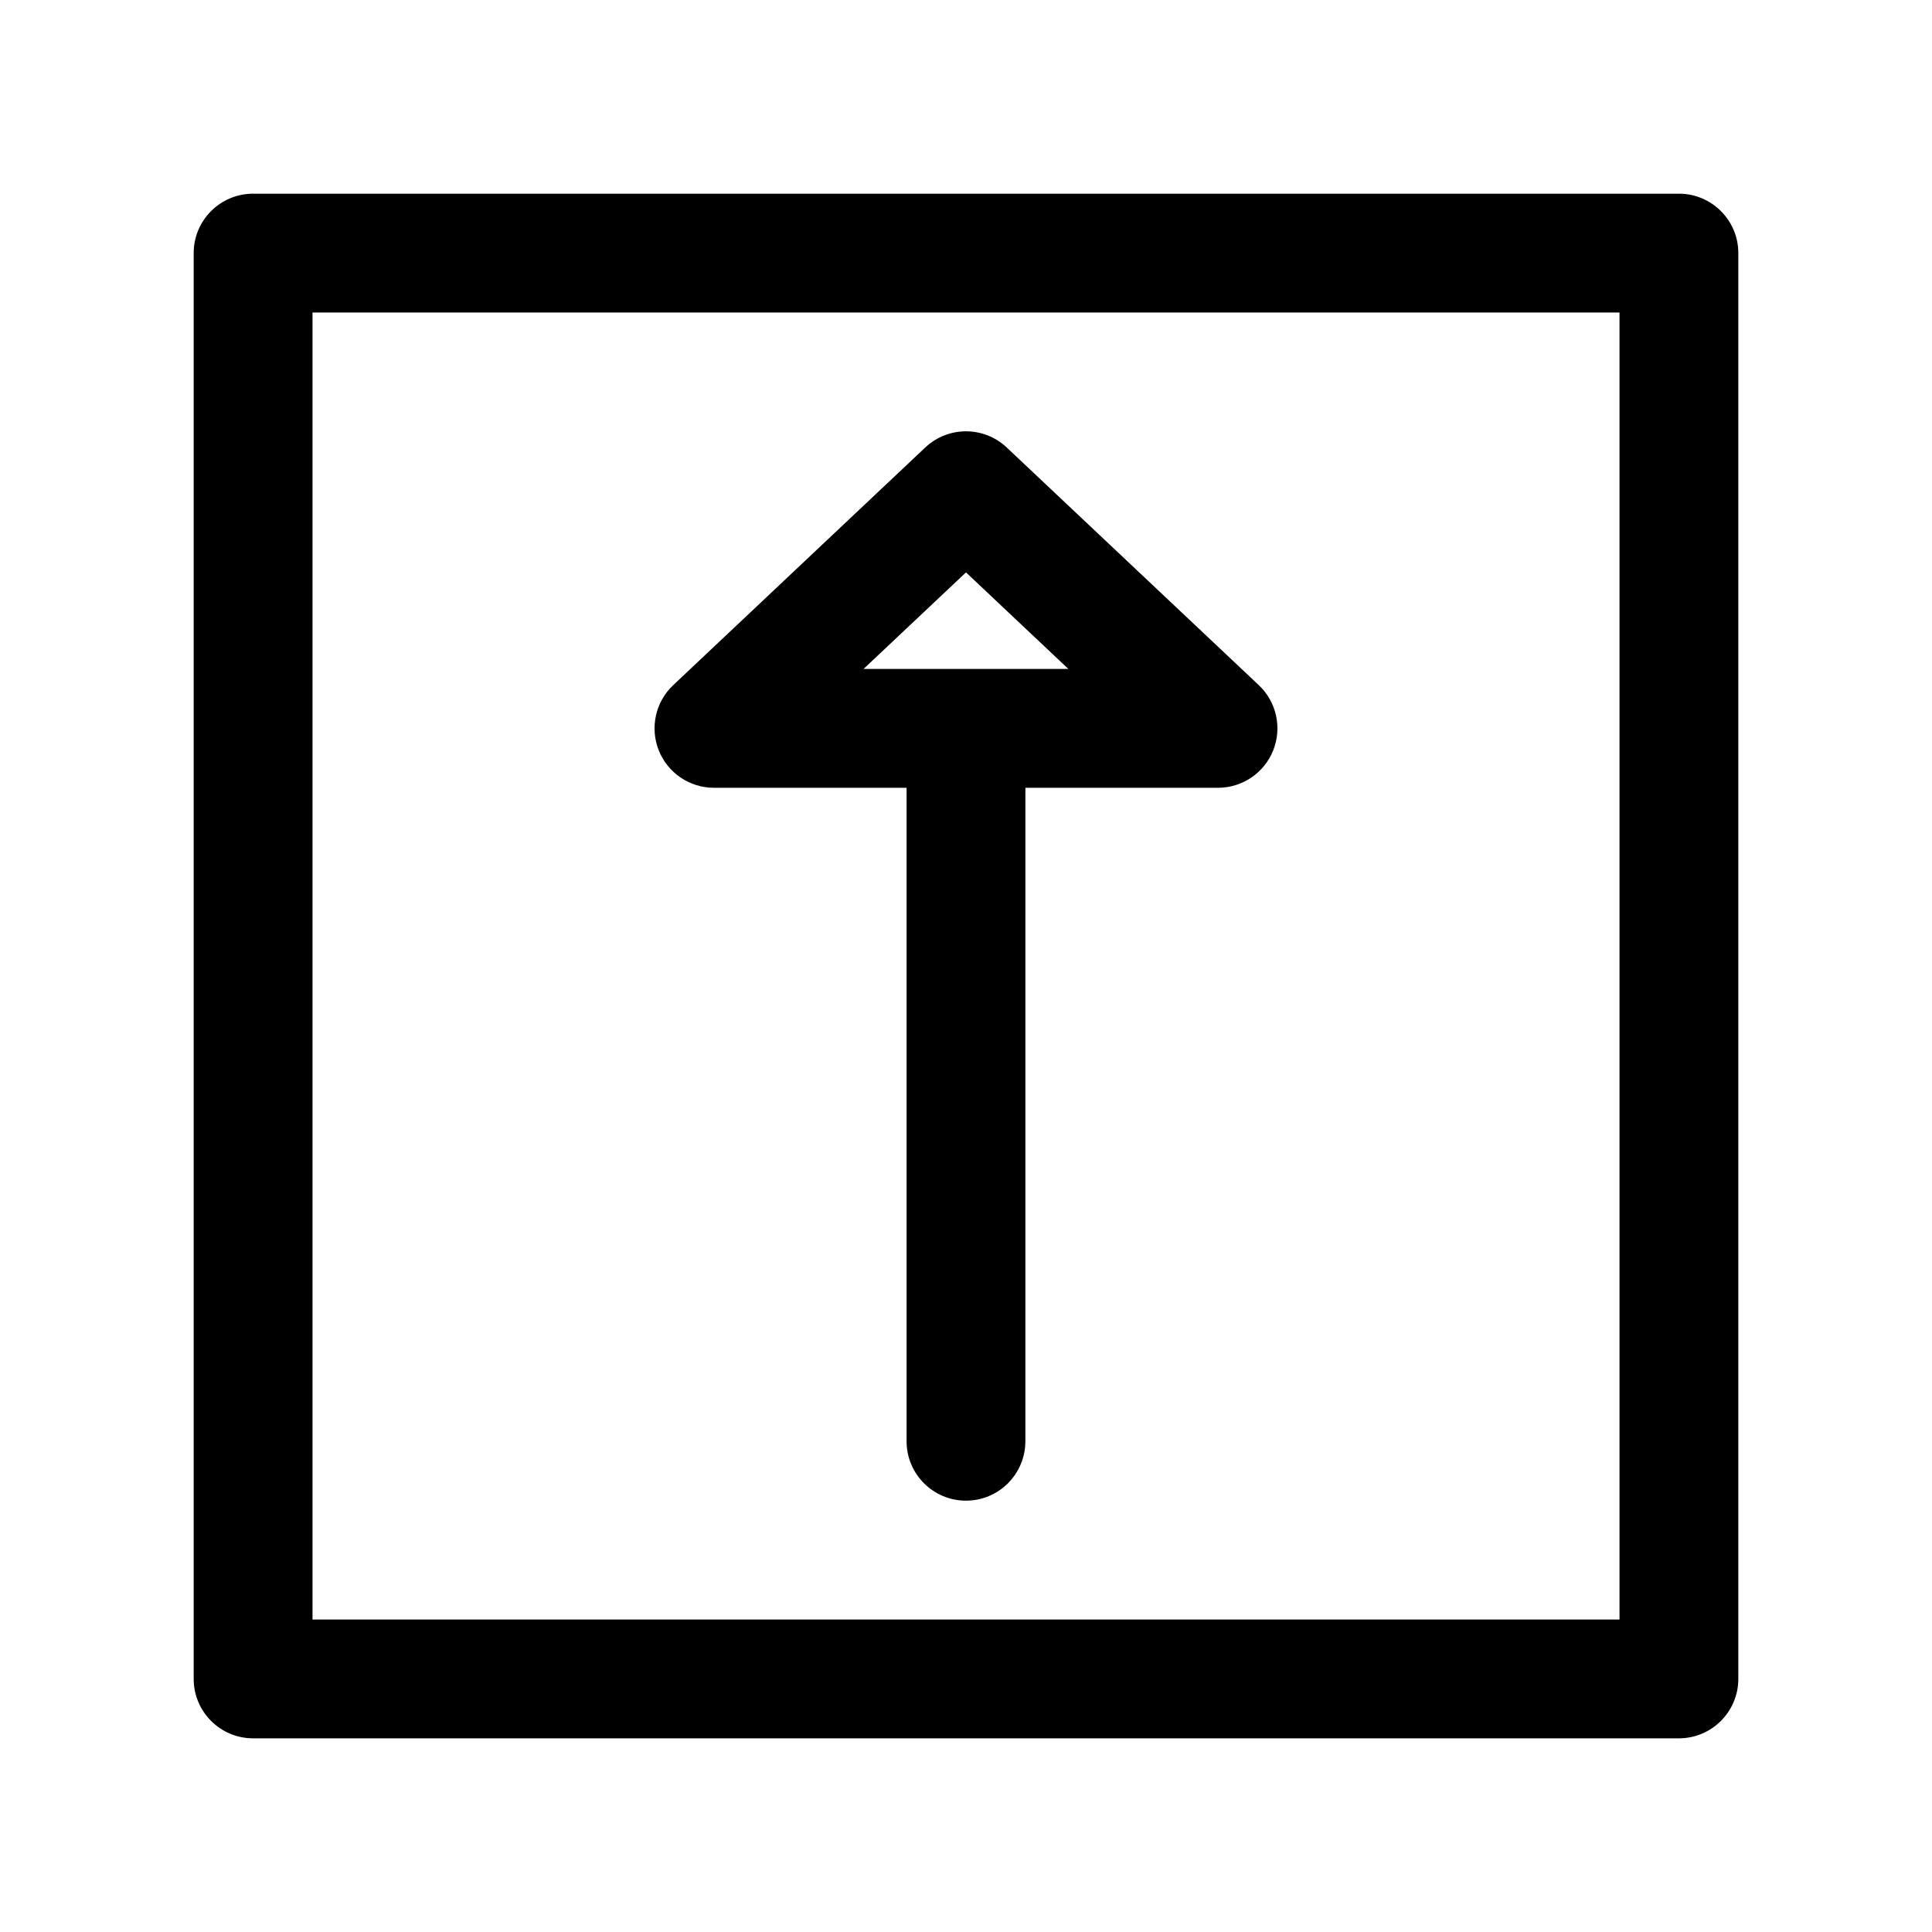
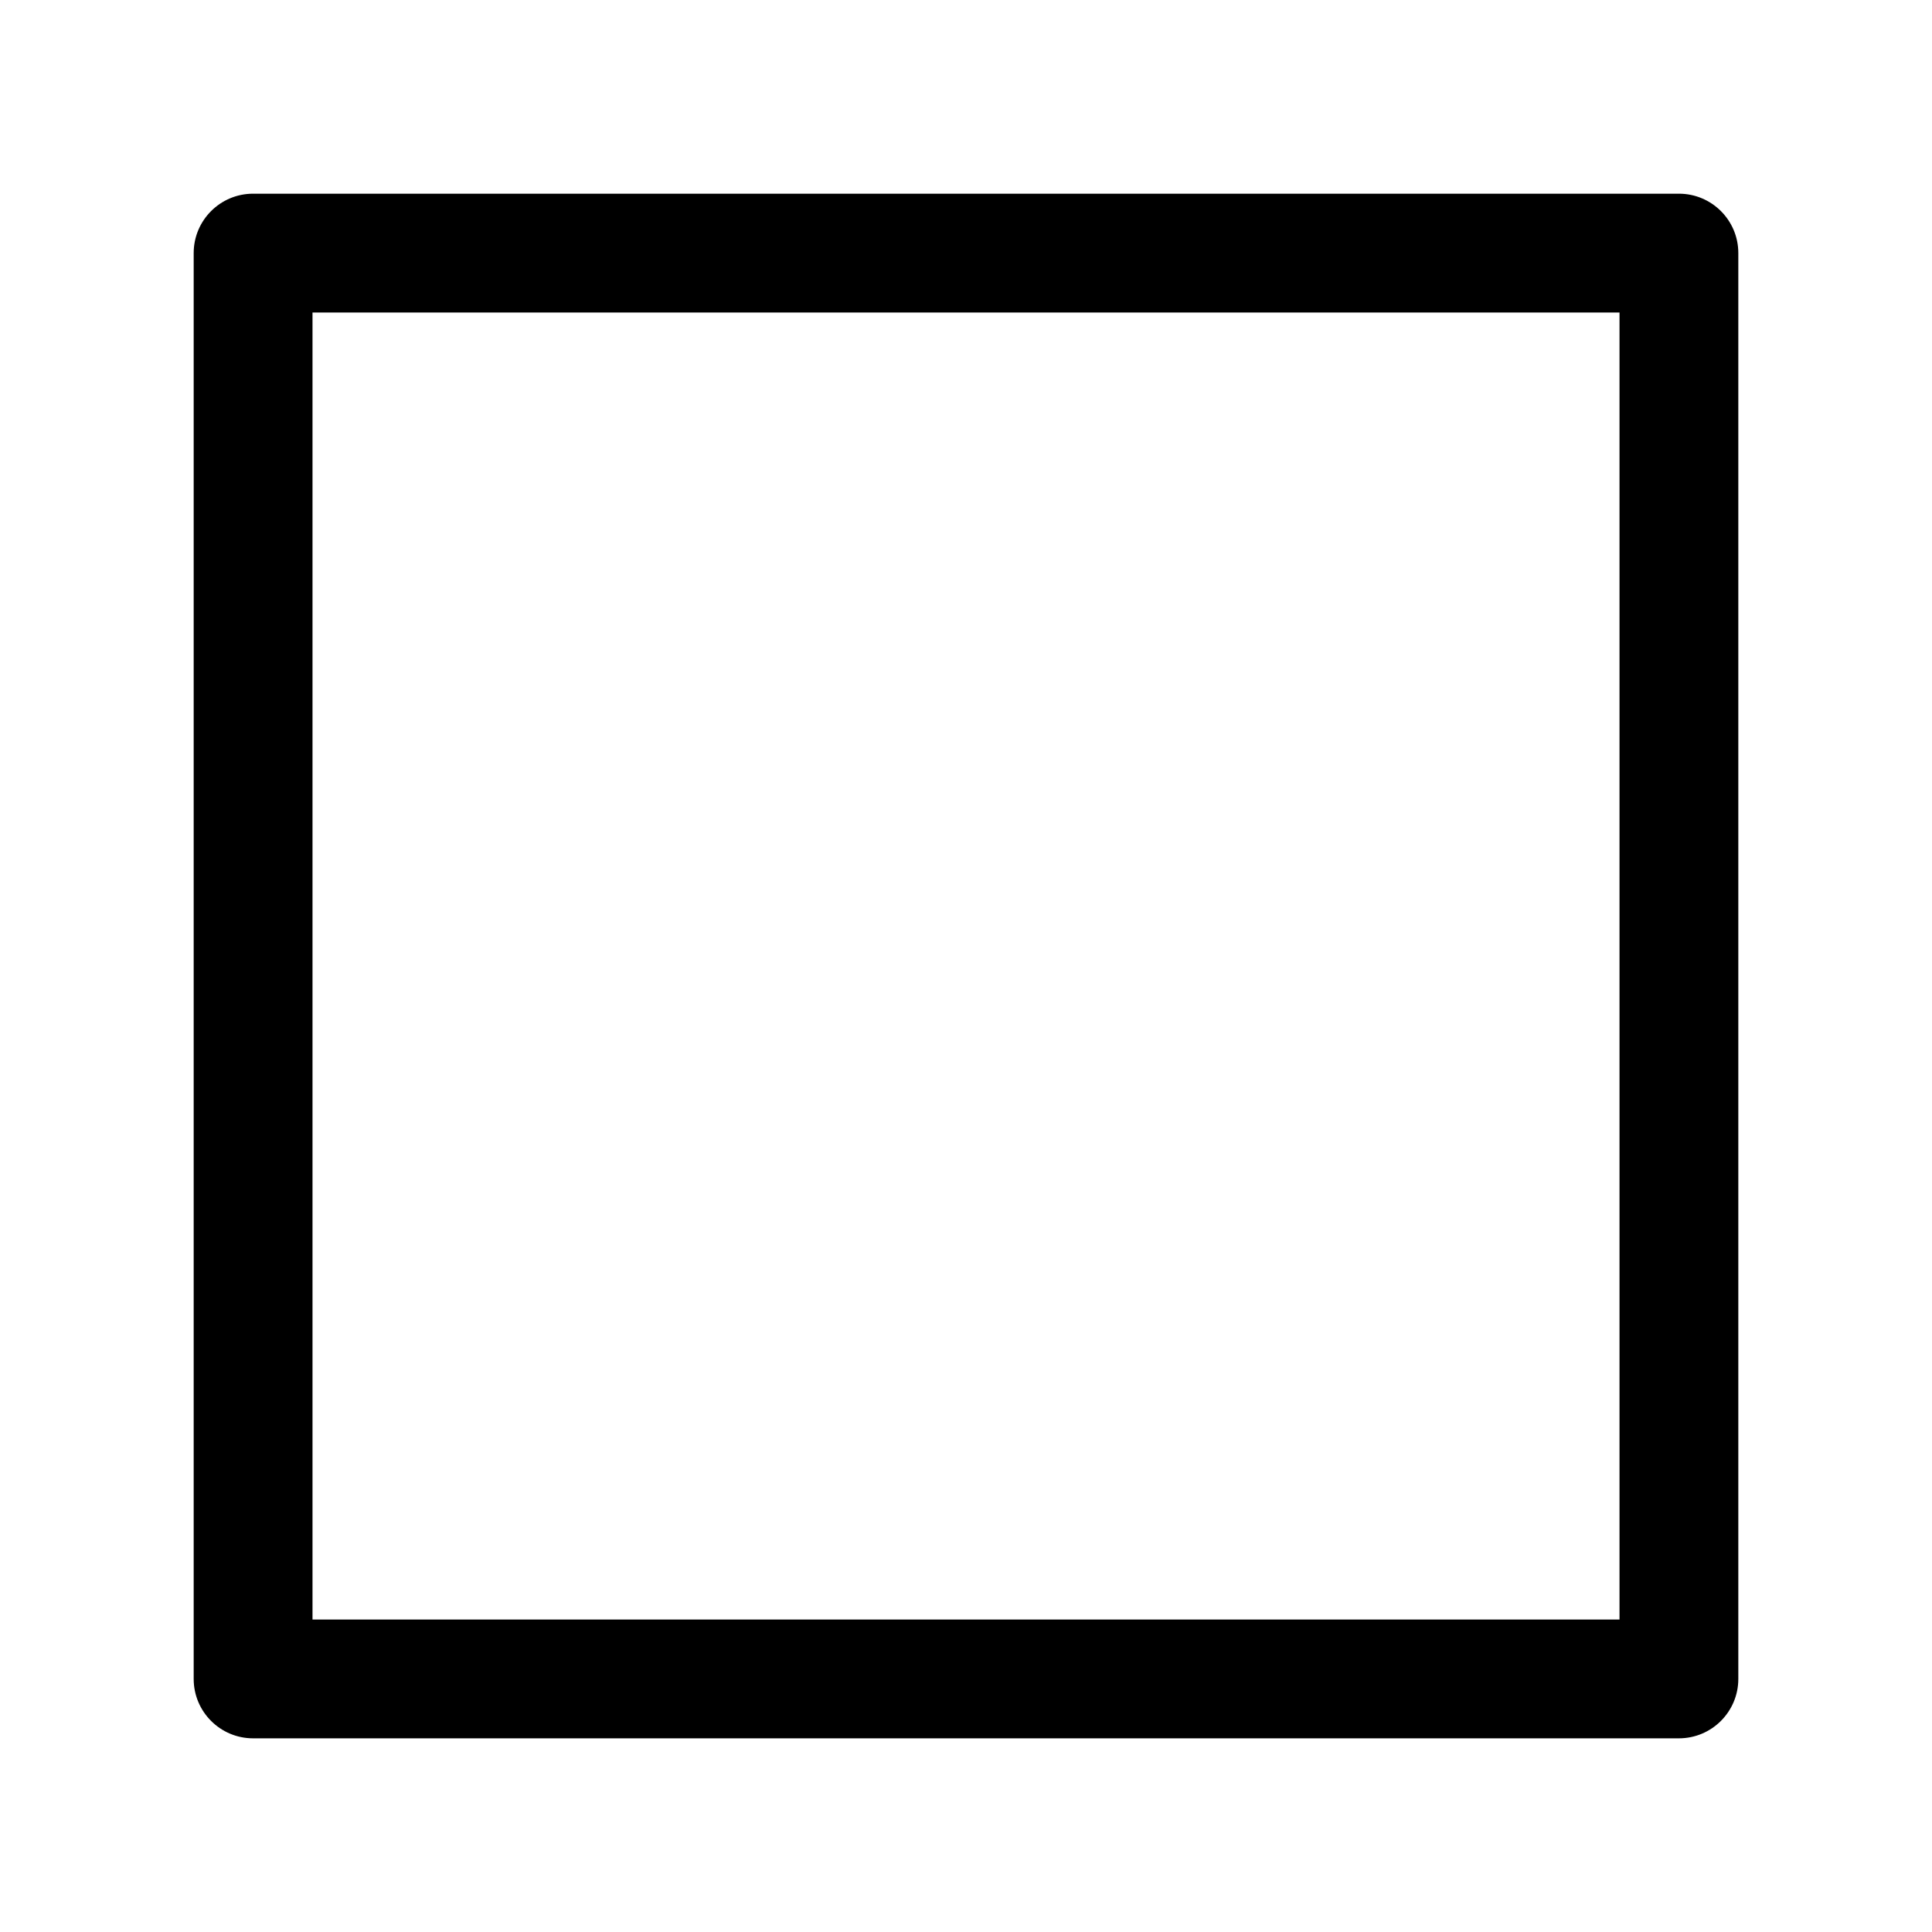
<svg xmlns="http://www.w3.org/2000/svg" fill="#000000" width="800px" height="800px" version="1.1" viewBox="144 144 512 512">
  <g>
    <path d="m588.93 195.33h-377.86c-8.691 0-15.742 7.055-15.742 15.742v377.86c0 8.691 7.055 15.742 15.742 15.742h377.86c8.691 0 15.742-7.055 15.742-15.742v-377.86c0.004-8.695-7.051-15.742-15.742-15.742zm-15.742 377.86h-346.37v-346.37h346.37z" />
-     <path d="m333.2 352.77h51.051v173.18c0 8.691 7.055 15.742 15.742 15.742 8.691 0 15.742-7.055 15.742-15.742l0.004-173.18h51.051c6.445 0 12.258-3.938 14.625-9.934 2.387-6 0.867-12.84-3.824-17.262l-66.793-62.977c-6.07-5.723-15.539-5.723-21.602 0l-66.793 62.977c-4.691 4.426-6.211 11.266-3.832 17.262 2.375 6 8.176 9.934 14.629 9.934zm66.797-57.078 27.141 25.59h-54.293z" />
  </g>
</svg>